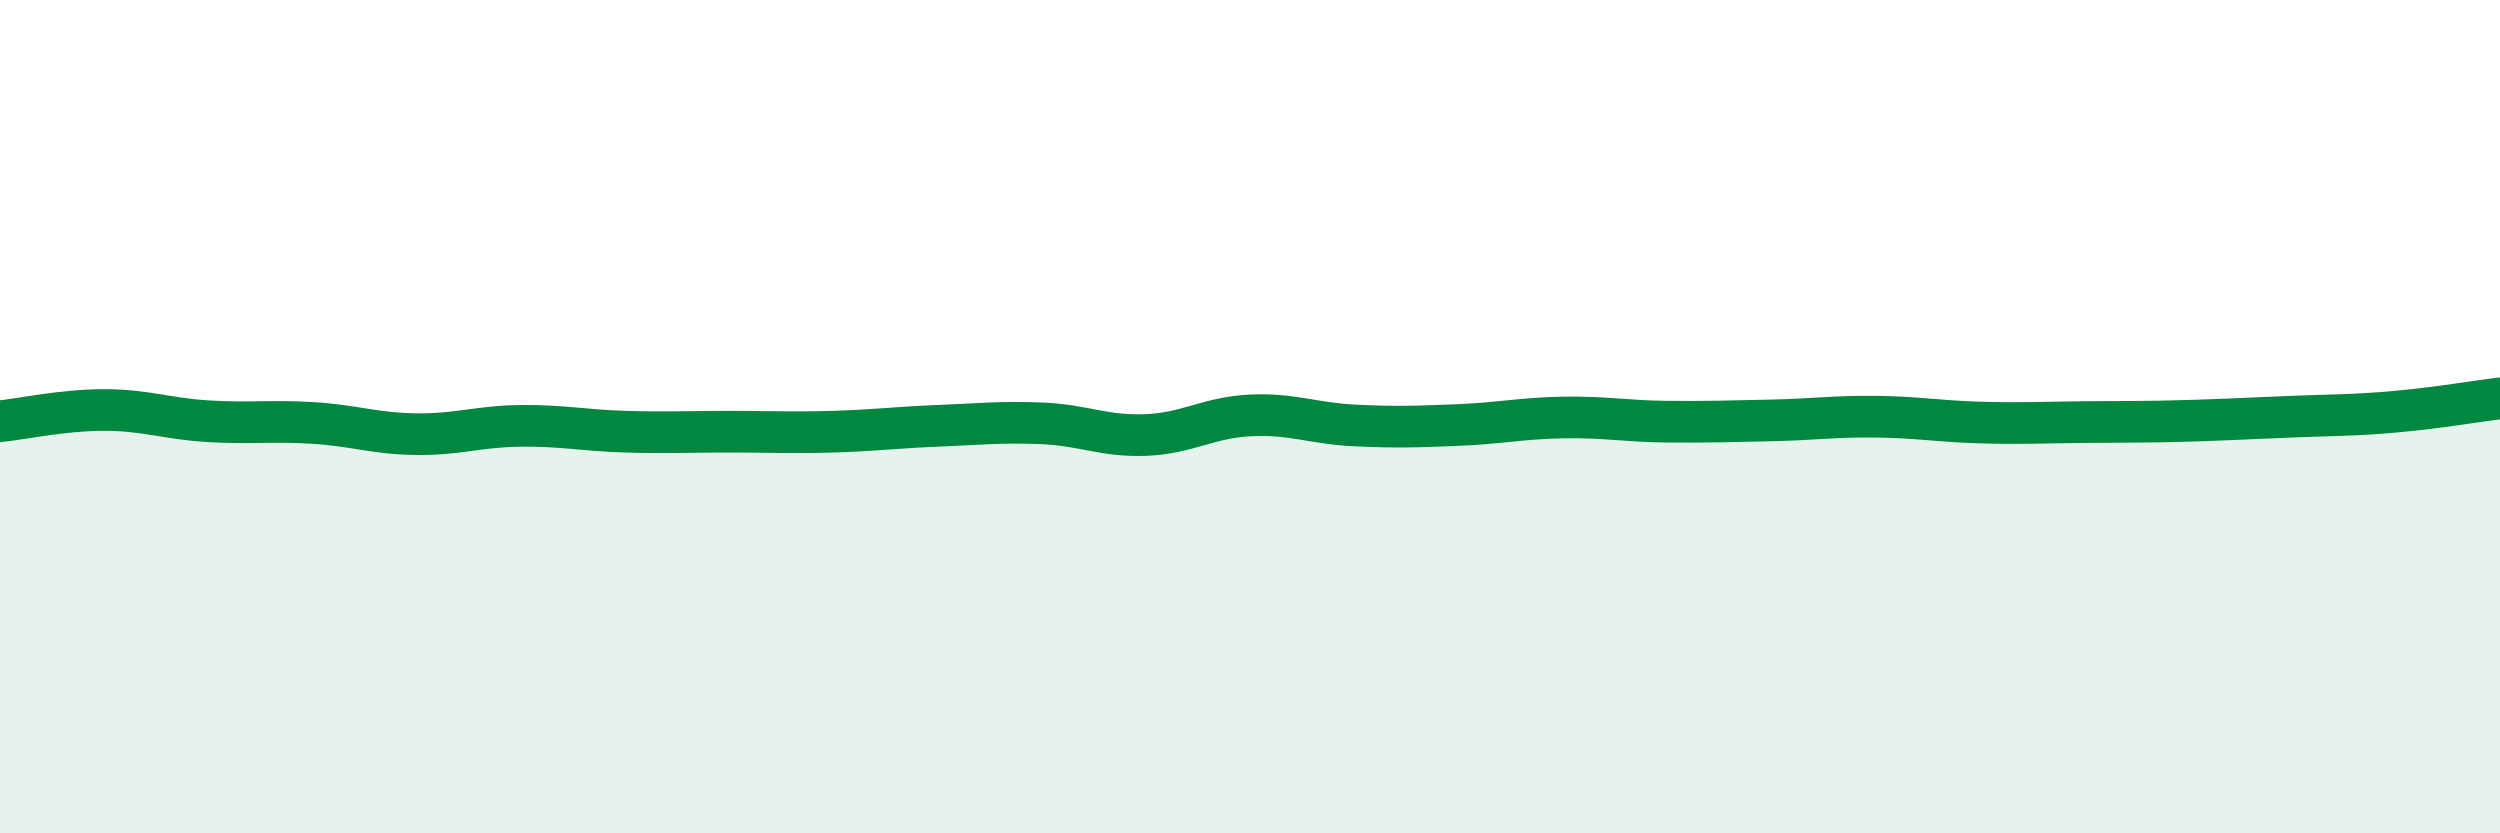
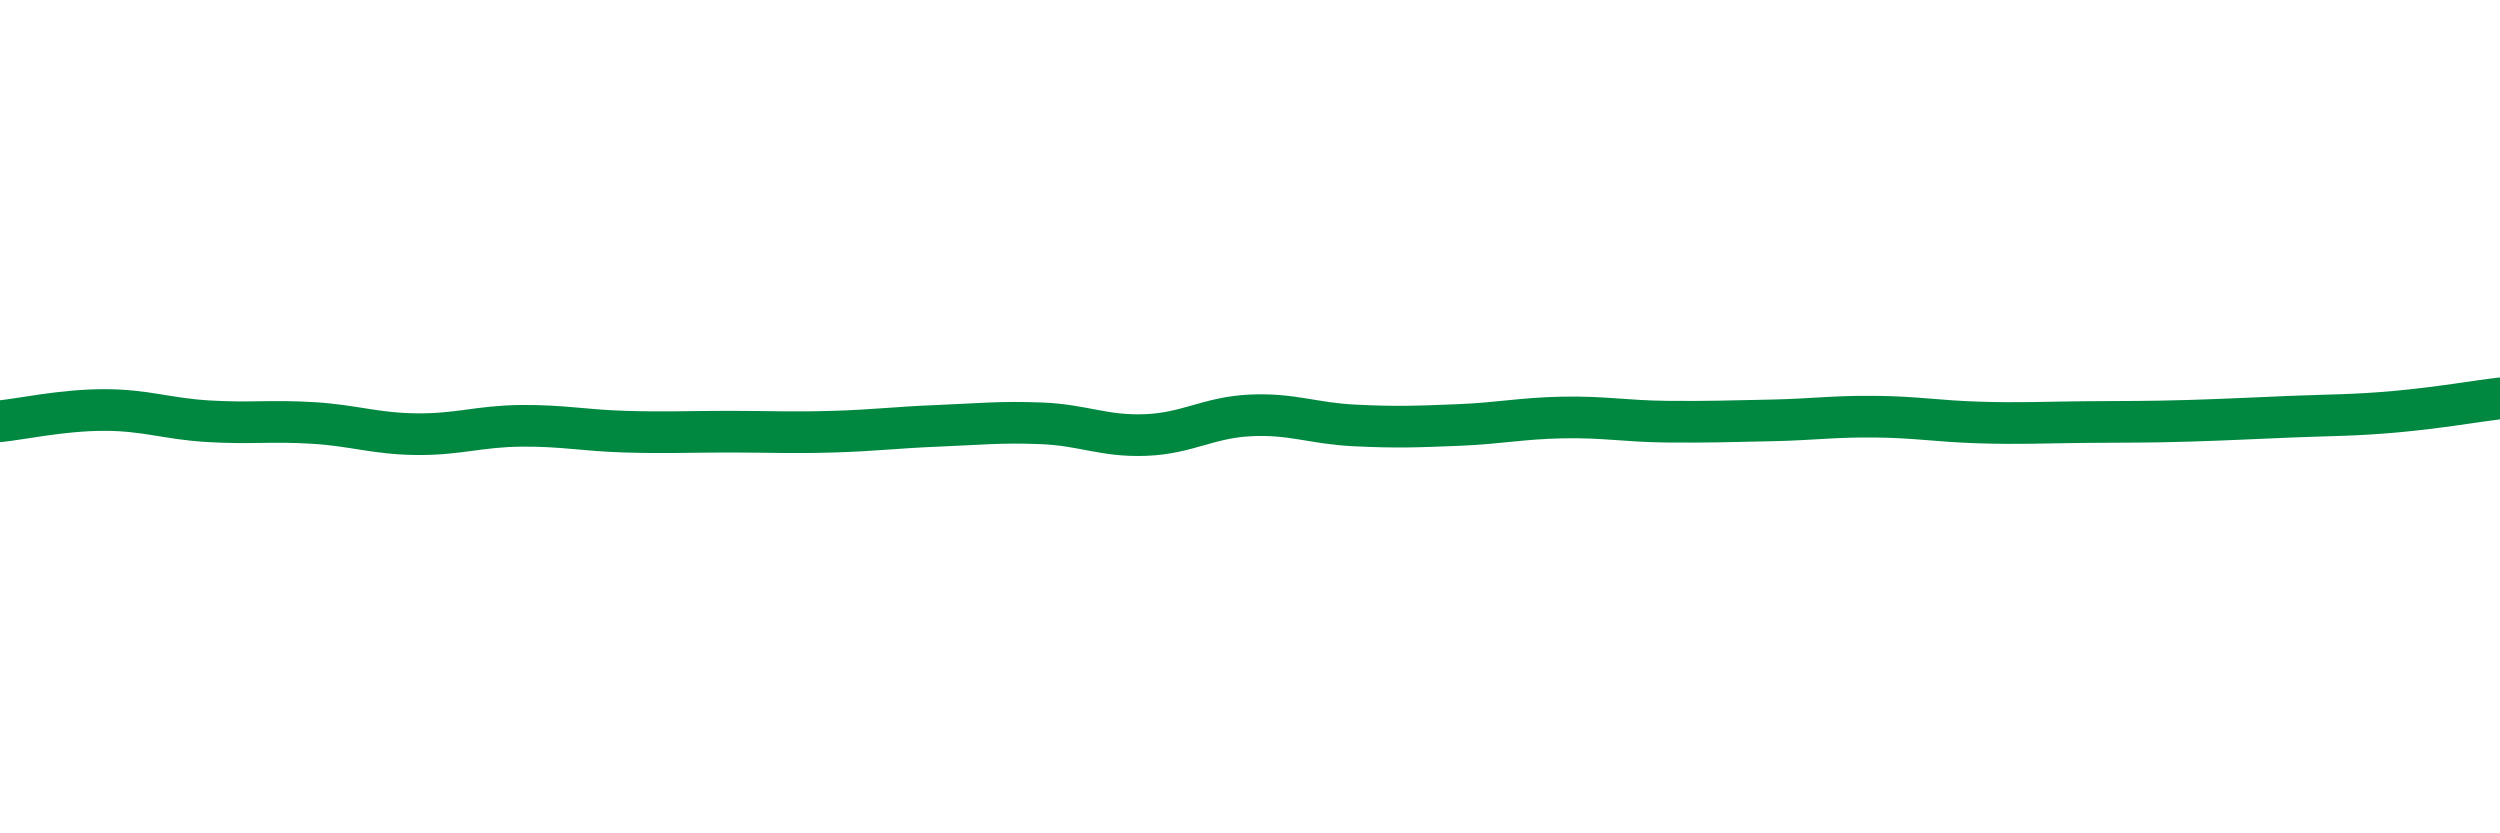
<svg xmlns="http://www.w3.org/2000/svg" width="60" height="20" viewBox="0 0 60 20">
-   <path d="M 0,10.11 C 0.5,10.06 1.5,9.84 2.5,9.84 C 3.5,9.84 4,10.05 5,10.11 C 6,10.17 6.5,10.09 7.5,10.15 C 8.5,10.21 9,10.41 10,10.42 C 11,10.43 11.5,10.23 12.5,10.22 C 13.5,10.21 14,10.33 15,10.36 C 16,10.39 16.5,10.36 17.5,10.36 C 18.5,10.36 19,10.39 20,10.36 C 21,10.33 21.5,10.26 22.5,10.22 C 23.5,10.18 24,10.12 25,10.16 C 26,10.2 26.5,10.48 27.5,10.44 C 28.5,10.4 29,10.02 30,9.97 C 31,9.92 31.5,10.16 32.5,10.21 C 33.5,10.26 34,10.24 35,10.2 C 36,10.16 36.5,10.04 37.5,10.02 C 38.5,10 39,10.11 40,10.12 C 41,10.13 41.5,10.11 42.5,10.09 C 43.5,10.07 44,9.99 45,10 C 46,10.01 46.5,10.11 47.5,10.14 C 48.5,10.17 49,10.14 50,10.13 C 51,10.12 51.5,10.13 52.5,10.1 C 53.5,10.07 54,10.04 55,10 C 56,9.96 56.5,9.97 57.5,9.88 C 58.5,9.79 59.5,9.62 60,9.56L60 20L0 20Z" fill="#008740" opacity="0.1" stroke-linecap="round" stroke-linejoin="round" />
  <path d="M 0,10.11 C 0.5,10.06 1.5,9.84 2.5,9.84 C 3.5,9.84 4,10.05 5,10.11 C 6,10.17 6.5,10.09 7.5,10.15 C 8.5,10.21 9,10.41 10,10.42 C 11,10.43 11.5,10.23 12.5,10.22 C 13.5,10.21 14,10.33 15,10.36 C 16,10.39 16.5,10.36 17.5,10.36 C 18.5,10.36 19,10.39 20,10.36 C 21,10.33 21.5,10.26 22.5,10.22 C 23.5,10.18 24,10.12 25,10.16 C 26,10.2 26.5,10.48 27.5,10.44 C 28.5,10.4 29,10.02 30,9.97 C 31,9.92 31.5,10.16 32.5,10.21 C 33.5,10.26 34,10.24 35,10.2 C 36,10.16 36.5,10.04 37.5,10.02 C 38.5,10 39,10.11 40,10.12 C 41,10.13 41.5,10.11 42.5,10.09 C 43.5,10.07 44,9.99 45,10 C 46,10.01 46.5,10.11 47.5,10.14 C 48.5,10.17 49,10.14 50,10.13 C 51,10.12 51.5,10.13 52.5,10.1 C 53.5,10.07 54,10.04 55,10 C 56,9.96 56.5,9.97 57.5,9.88 C 58.5,9.79 59.5,9.62 60,9.56" stroke="#008740" stroke-width="1" fill="none" stroke-linecap="round" stroke-linejoin="round" />
</svg>